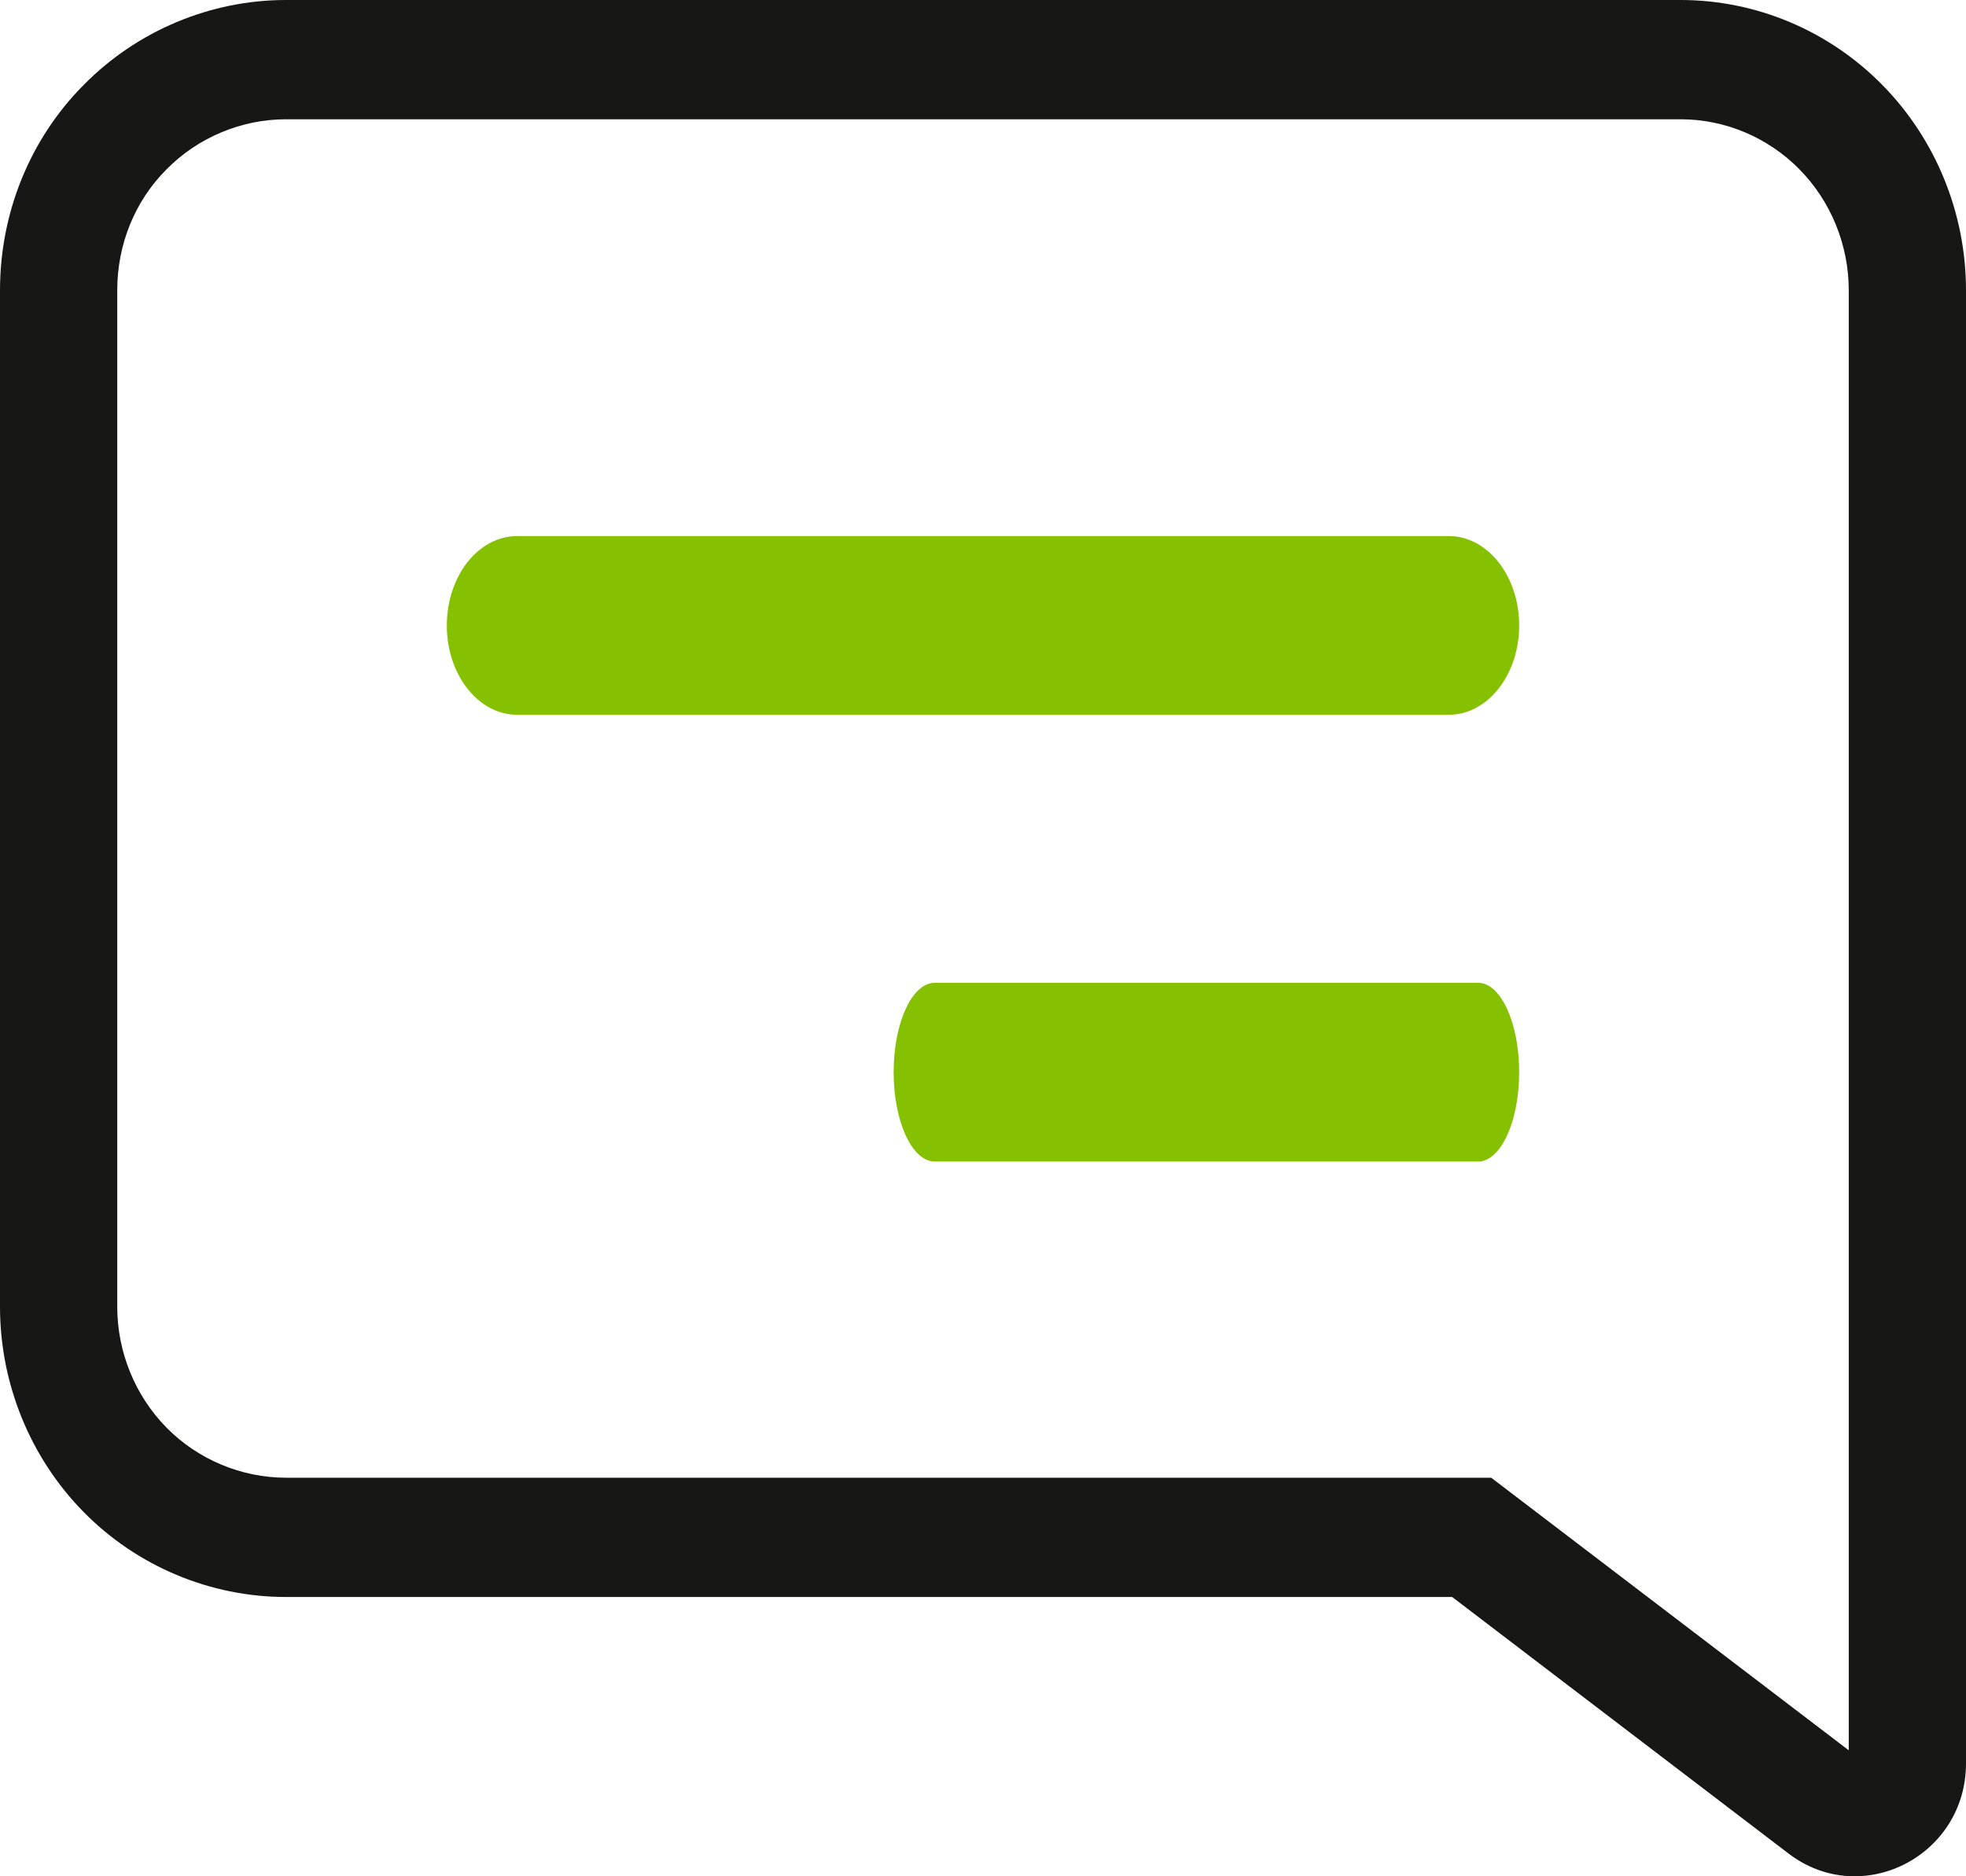
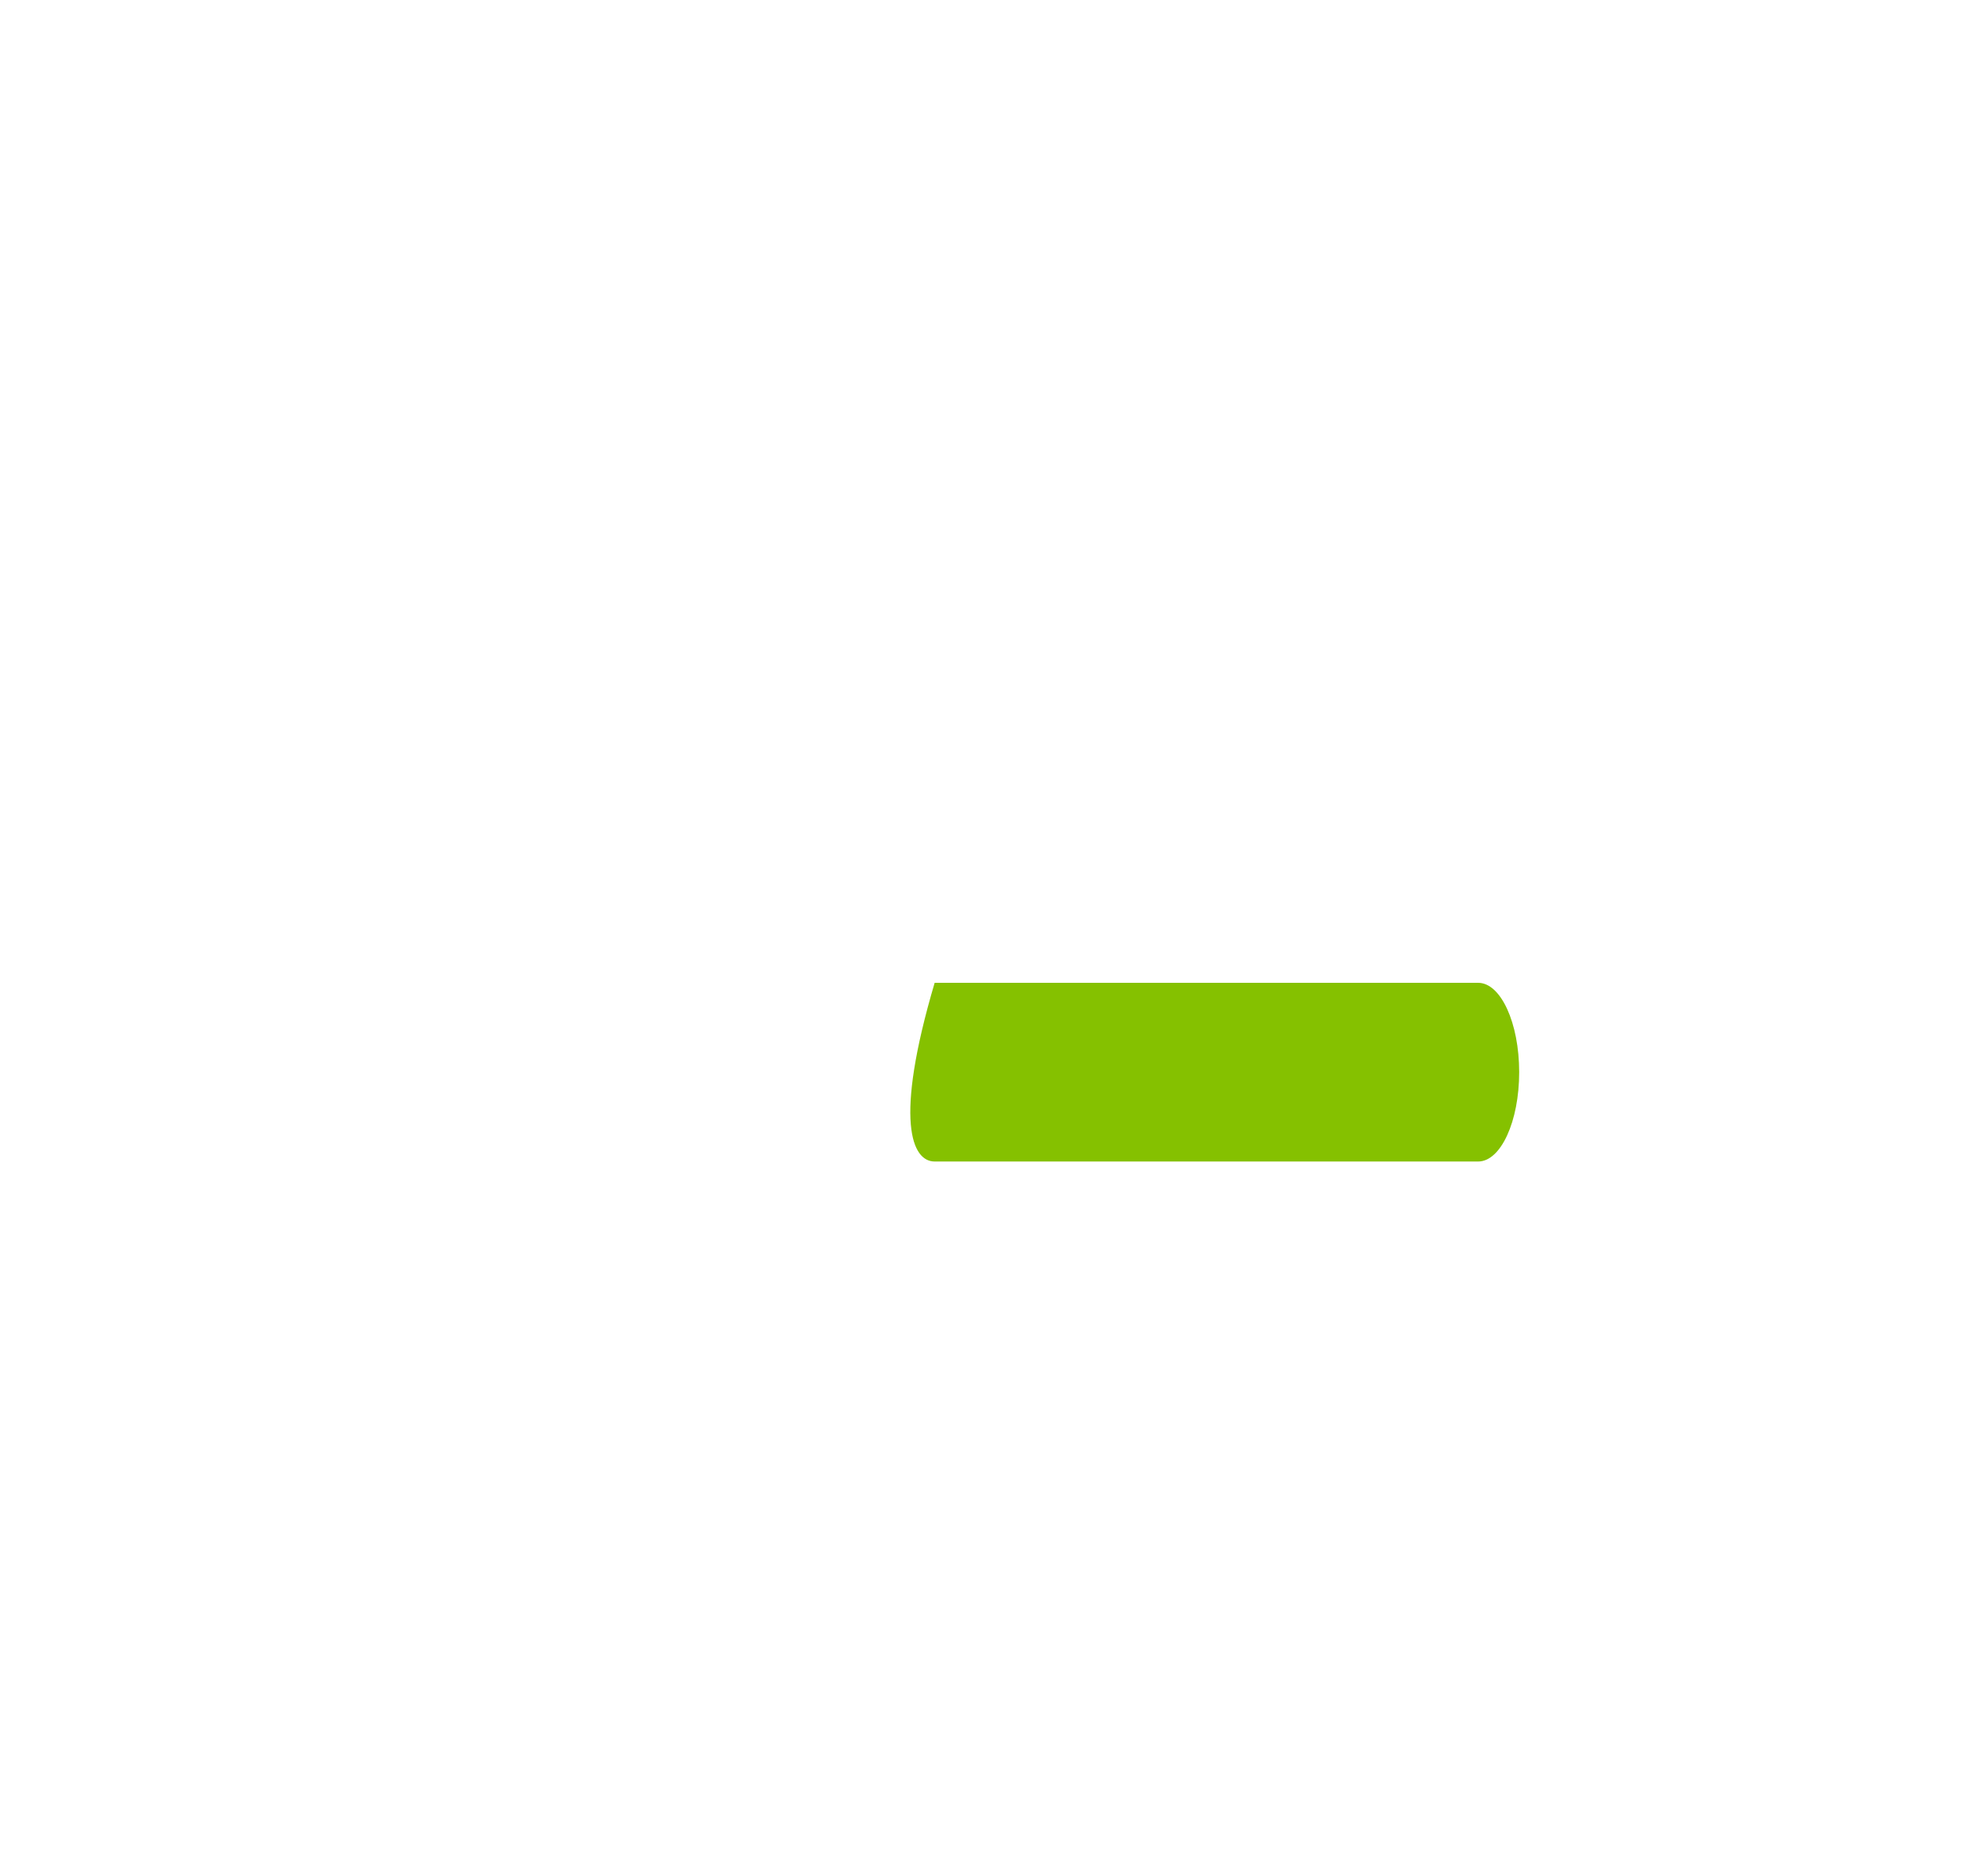
<svg xmlns="http://www.w3.org/2000/svg" width="22" height="21" viewBox="0 0 22 21" fill="none">
-   <path fill-rule="evenodd" clip-rule="evenodd" d="M21.065 0.952C20.468 0.344 19.654 0 18.807 0H3.2C2.355 0 1.535 0.343 0.937 0.95C0.329 1.561 0 2.392 0 3.249V14.625C0 15.487 0.338 16.315 0.935 16.922C1.533 17.531 2.354 17.874 3.2 17.874H16.25L20.015 20.746C20.832 21.369 22 20.775 22 19.736V3.249C22 2.387 21.662 1.559 21.065 0.952ZM18.807 1.335C19.305 1.335 19.785 1.538 20.137 1.896C20.488 2.253 20.688 2.742 20.688 3.249V19.59L16.687 16.539H3.2C2.7 16.539 2.213 16.334 1.863 15.978C1.512 15.621 1.312 15.132 1.312 14.625V3.249C1.312 2.738 1.508 2.252 1.86 1.899L1.863 1.896C2.213 1.54 2.7 1.335 3.2 1.335H18.807ZM20.802 19.678C20.802 19.678 20.802 19.678 20.802 19.678V19.678Z" fill="#171716" />
-   <path fill-rule="evenodd" clip-rule="evenodd" d="M17 12C17 11.448 16.794 11 16.541 11H10.459C10.206 11 10 11.448 10 12C10 12.552 10.206 13 10.459 13H16.541C16.794 13 17 12.552 17 12Z" fill="#85C100" />
-   <path fill-rule="evenodd" clip-rule="evenodd" d="M17 7C17 6.448 16.648 6 16.213 6H5.787C5.352 6 5 6.448 5 7C5 7.552 5.352 8 5.787 8H16.213C16.648 8 17 7.552 17 7Z" fill="#85C100" />
+   <path fill-rule="evenodd" clip-rule="evenodd" d="M17 12C17 11.448 16.794 11 16.541 11H10.459C10 12.552 10.206 13 10.459 13H16.541C16.794 13 17 12.552 17 12Z" fill="#85C100" />
</svg>